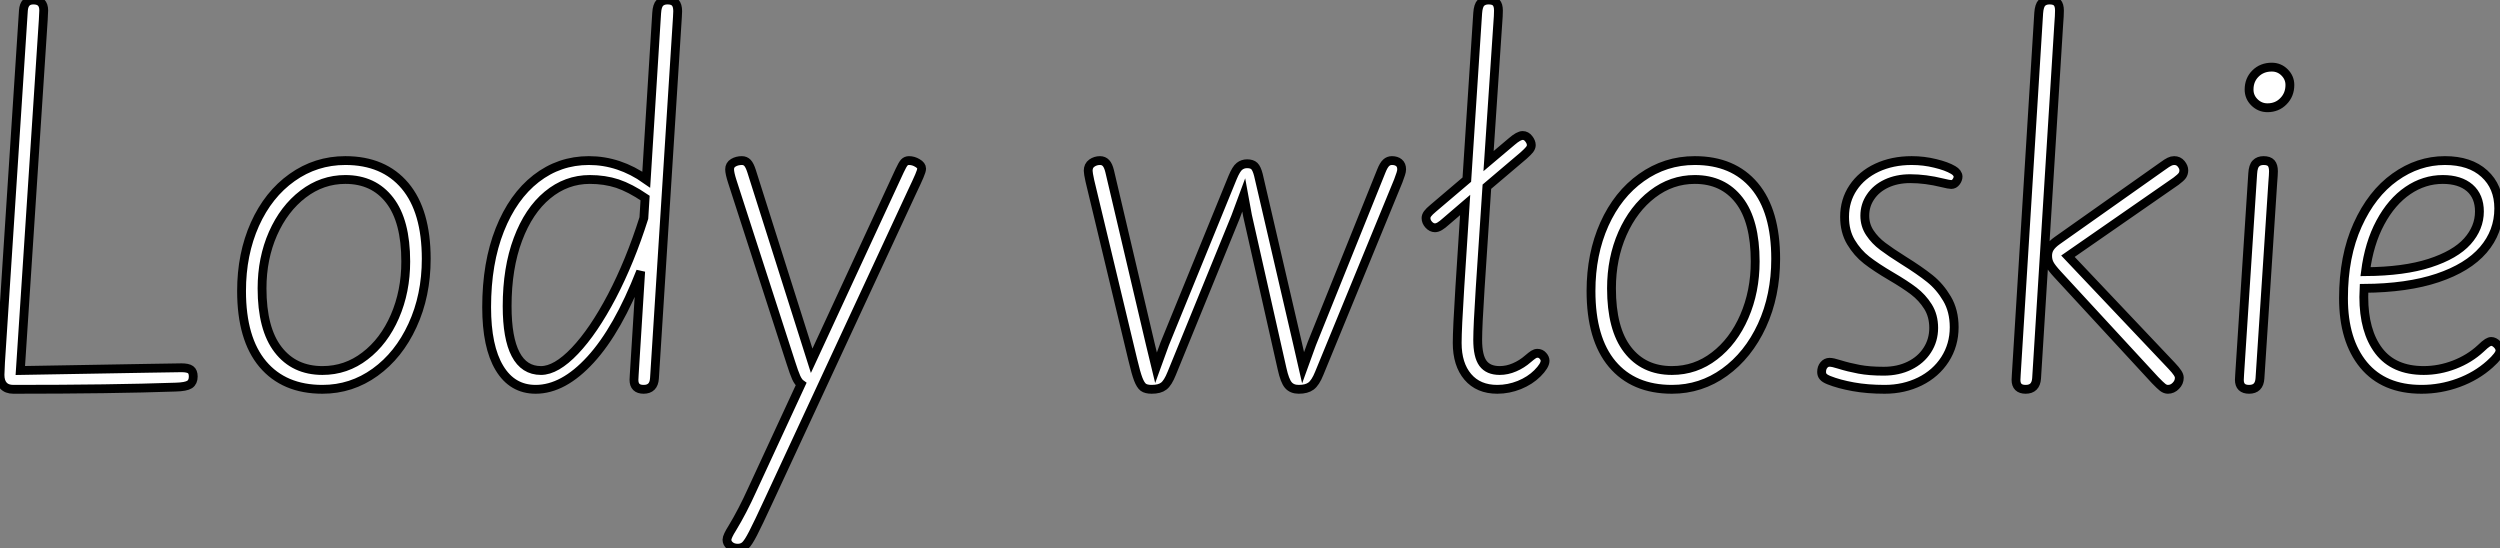
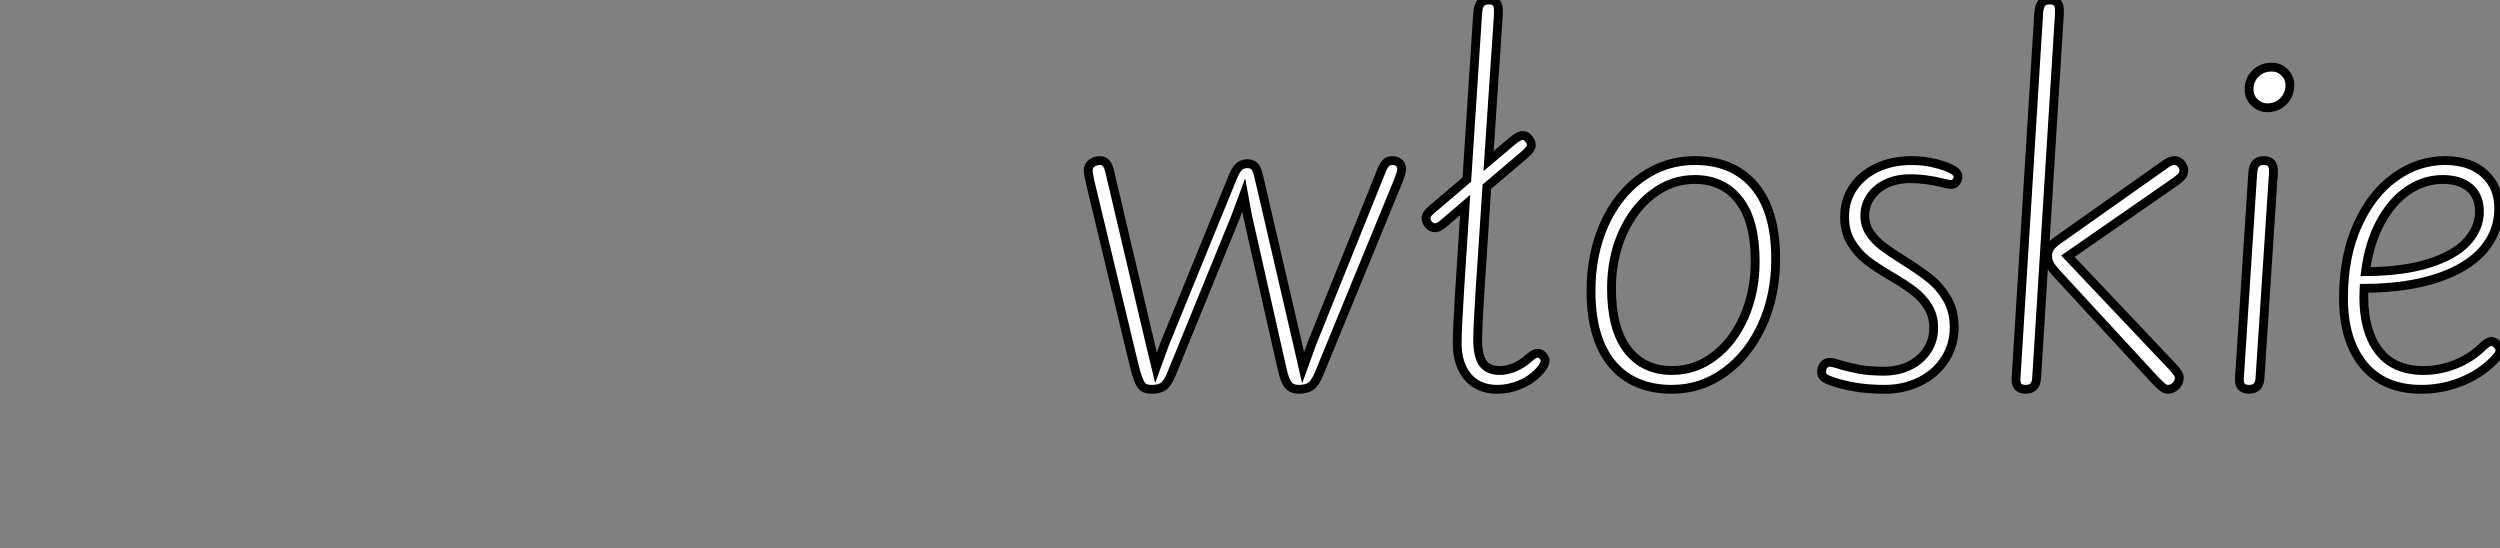
<svg xmlns="http://www.w3.org/2000/svg" viewBox="4.1 -43.75 283.06 62.07">
  <rect x="4.1" y="-43.75" width="283.06" height="62.07" fill="#808080" stroke="none" />
-   <path d="M5.61 0.33Q4.87 0.33 4.48-0.10Q4.10-0.52 4.10-1.31L4.10-1.31Q4.10-1.70 4.16-2.73L4.16-2.73L6.75-42.57Q6.84-43.75 7.88-43.75L7.88-43.75Q9.05-43.75 9.05-42.57L9.05-42.57Q9.05-42.27 9.00-41.51L9.00-41.51L6.40-1.80L20.84-2.05L24.64-2.11Q25.38-2.11 25.68-1.89Q25.98-1.67 25.98-1.12L25.98-1.12Q25.98-0.49 25.57-0.22Q25.16 0.05 23.98 0.08L23.98 0.08Q16.82 0.33 5.61 0.33L5.61 0.33ZM40.61 0.33Q36.26 0.33 33.85-2.53Q31.45-5.39 31.45-10.80L31.45-10.80Q31.45-14.98 32.96-18.36Q34.48-21.74 37.17-23.65Q39.87-25.57 43.20-25.57L43.20-25.57Q47.55-25.57 49.96-22.71Q52.36-19.85 52.36-14.44L52.36-14.44Q52.36-10.28 50.80-6.90Q49.25-3.53 46.57-1.60Q43.89 0.33 40.61 0.33L40.61 0.33ZM40.61-1.80Q43.29-1.80 45.43-3.45Q47.58-5.09 48.81-7.92Q50.04-10.75 50.04-14.14L50.04-14.14Q50.04-18.73 48.22-21.08Q46.40-23.43 43.20-23.43L43.20-23.43Q40.58-23.43 38.42-21.78Q36.26-20.13 35.01-17.31Q33.77-14.49 33.77-11.10L33.77-11.10Q33.77-6.51 35.59-4.16Q37.41-1.80 40.61-1.80L40.61-1.80ZM64.75 0.33Q62.10 0.33 60.65-2.08Q59.20-4.48 59.20-8.97L59.20-8.97Q59.20-13.97 60.69-17.73Q62.18-21.49 64.80-23.53Q67.43-25.57 70.77-25.57L70.77-25.57Q74.21-25.57 77.27-23.41L77.27-23.41L78.45-42.27Q78.50-43.12 78.82-43.44Q79.13-43.75 79.68-43.75L79.68-43.75Q80.28-43.75 80.55-43.45Q80.83-43.15 80.83-42.49L80.83-42.49L80.80-41.81L78.20-0.90Q78.12 0.33 76.97 0.33L76.97 0.33Q75.88 0.33 75.88-0.74L75.88-0.74L75.91-1.34L76.64-13.02Q74.05-6.40 70.97-3.04Q67.89 0.33 64.75 0.33L64.75 0.33ZM61.52-9.08Q61.52-5.47 62.48-3.64Q63.44-1.80 65.35-1.80L65.35-1.80Q67.07-1.80 69.19-4.03Q71.31-6.26 73.38-10.20Q75.44-14.14 77-19.06L77-19.06L77.14-21.33Q75.44-22.48 74.01-22.96Q72.57-23.43 70.88-23.43L70.88-23.43Q68.22-23.43 66.09-21.67Q63.96-19.91 62.74-16.65Q61.52-13.40 61.52-9.08L61.52-9.08ZM87.64 18.32Q87.09 18.32 86.75 18.03Q86.41 17.75 86.41 17.36L86.41 17.36Q86.41 17.17 86.57 16.83Q86.73 16.49 87.01 16.05L87.01 16.05Q88.16 14.16 89.28 11.68L89.28 11.68L94.80-0.25Q94.50-0.46 94.25-1.00Q94.01-1.53 93.63-2.73L93.63-2.73L87.01-23.21Q86.71-24.14 86.71-24.58L86.71-24.58Q86.71-25.07 87.13-25.32Q87.55-25.57 88.10-25.57L88.10-25.57Q88.48-25.57 88.73-25.31Q88.98-25.05 89.20-24.36L89.20-24.36L96.00-2.90L105.96-24.42Q106.29-25.13 106.49-25.35Q106.70-25.57 107.02-25.57L107.02-25.57Q107.52-25.57 107.98-25.29Q108.45-25.02 108.45-24.66L108.45-24.66Q108.45-24.42 108.19-23.82Q107.93-23.21 107.32-21.93L107.32-21.93L91.19 12.82Q89.91 15.59 89.36 16.65Q88.81 17.72 88.47 18.02Q88.13 18.32 87.64 18.32L87.64 18.32Z" fill="white" stroke="black" transform="scale(1,1)" />
  <path d="M134.50 0.33Q133.87 0.33 133.55 0.10Q133.24-0.14 132.98-0.81Q132.72-1.48 132.36-3.01L132.36-3.01L127.50-23.27Q127.31-24.14 127.31-24.42L127.31-24.42Q127.31-24.99 127.72-25.28Q128.13-25.57 128.65-25.57L128.65-25.57Q129.06-25.57 129.32-25.29Q129.58-25.02 129.74-24.36L129.74-24.36L134.33-4.84L134.99-2.11L135.97-4.81L143.66-23.65Q144.07-24.64 144.44-24.92Q144.81-25.21 145.30-25.21L145.30-25.21Q145.85-25.21 146.12-24.95Q146.39-24.69 146.58-23.95L146.58-23.95L151.01-4.87L151.64-2.11L152.63-4.84L160.50-24.39Q160.77-25.07 161.05-25.32Q161.32-25.57 161.70-25.57L161.70-25.57Q162.20-25.57 162.50-25.32Q162.80-25.07 162.80-24.58L162.80-24.58Q162.80-24.36 162.70-24.06Q162.61-23.76 162.42-23.27L162.42-23.27L153.47-1.48Q153.04-0.41 152.54-0.04Q152.05 0.33 151.15 0.33L151.15 0.33Q150.38 0.33 149.97-0.15Q149.56-0.63 149.26-2.00L149.26-2.00L145.35-19.33L144.92-21.68L143.99-19.17L136.77-1.48Q136.33-0.38 135.86-0.03Q135.40 0.33 134.50 0.33L134.50 0.33ZM173.63 0.33Q171.49 0.33 170.29-1.08Q169.09-2.49 169.09-4.92L169.09-4.92Q169.09-6.51 169.39-11.24L169.39-11.24L169.99-20.54L167.88-18.73Q167.39-18.29 167.11-18.13Q166.82-17.96 166.57-17.96L166.57-17.96Q166.19-17.96 165.87-18.31Q165.56-18.65 165.56-19.06L165.56-19.06Q165.56-19.30 165.74-19.55Q165.92-19.80 166.38-20.18L166.38-20.18L170.18-23.41L171.41-42.27Q171.47-43.12 171.78-43.44Q172.10-43.75 172.64-43.75L172.64-43.75Q173.24-43.75 173.50-43.46Q173.76-43.18 173.76-42.55L173.76-42.55Q173.76-42 173.68-41.02L173.68-41.02L172.64-25.51L175.27-27.73Q176.06-28.41 176.50-28.41L176.50-28.41Q176.91-28.41 177.19-28.04Q177.48-27.67 177.48-27.32L177.48-27.32Q177.48-27.07 177.28-26.81Q177.07-26.55 176.61-26.14L176.61-26.14L172.45-22.61L171.69-11.10Q171.41-6.78 171.41-5.28L171.41-5.28Q171.41-3.42 172.01-2.61Q172.61-1.80 173.90-1.80L173.90-1.80Q174.75-1.80 175.58-2.16Q176.42-2.52 177.10-3.12L177.10-3.12Q177.51-3.47 177.73-3.61Q177.95-3.75 178.17-3.75L178.17-3.75Q178.55-3.75 178.79-3.47Q179.04-3.20 179.04-2.90L179.04-2.90Q179.04-2.35 178.17-1.48L178.17-1.48Q177.35-0.66 176.13-0.16Q174.91 0.33 173.63 0.33L173.63 0.33ZM193.40 0.33Q189.05 0.33 186.64-2.53Q184.24-5.39 184.24-10.80L184.24-10.80Q184.24-14.98 185.75-18.36Q187.27-21.74 189.96-23.65Q192.66-25.57 195.99-25.57L195.99-25.57Q200.34-25.57 202.75-22.71Q205.15-19.85 205.15-14.44L205.15-14.44Q205.15-10.28 203.60-6.90Q202.04-3.53 199.36-1.60Q196.68 0.33 193.40 0.33L193.40 0.33ZM193.40-1.80Q196.08-1.80 198.22-3.45Q200.37-5.09 201.60-7.92Q202.83-10.75 202.83-14.14L202.83-14.14Q202.83-18.73 201.01-21.08Q199.19-23.43 195.99-23.43L195.99-23.43Q193.37-23.43 191.21-21.78Q189.05-20.13 187.80-17.31Q186.56-14.49 186.56-11.10L186.56-11.10Q186.56-6.51 188.38-4.16Q190.20-1.80 193.40-1.80L193.40-1.80ZM217.49 0.33Q215.54 0.33 213.93 0.04Q212.32-0.25 211.17-0.71L211.17-0.71Q210.70-0.90 210.53-1.11Q210.35-1.31 210.35-1.64L210.35-1.64Q210.35-2.11 210.61-2.42Q210.87-2.73 211.25-2.73L211.25-2.73Q211.61-2.73 212.35-2.49L212.35-2.49Q213.41-2.16 214.59-1.94Q215.76-1.72 217.38-1.72L217.38-1.72Q219.02-1.72 220.30-2.35Q221.59-2.98 222.31-4.10Q223.04-5.22 223.04-6.62L223.04-6.62Q223.04-8.01 222.39-9.04Q221.75-10.06 220.78-10.80Q219.81-11.54 218.22-12.47L218.22-12.47Q216.50-13.48 215.45-14.30Q214.40-15.12 213.67-16.34Q212.95-17.55 212.95-19.20L212.95-19.20Q212.95-21.05 213.92-22.50Q214.89-23.95 216.62-24.76Q218.36-25.57 220.55-25.57L220.55-25.57Q221.92-25.57 223.21-25.25Q224.51-24.94 225.25-24.50L225.25-24.50Q225.50-24.36 225.65-24.16Q225.80-23.95 225.80-23.76L225.80-23.76Q225.80-23.46 225.58-23.16Q225.36-22.86 225.03-22.86L225.03-22.86Q224.79-22.86 224.02-23.05L224.02-23.05Q222.11-23.52 220.38-23.52L220.38-23.52Q218.88-23.52 217.70-22.97Q216.53-22.42 215.89-21.46Q215.24-20.51 215.24-19.33L215.24-19.33Q215.24-18.24 215.82-17.38Q216.39-16.52 217.27-15.86Q218.14-15.20 219.62-14.27L219.62-14.27Q221.45-13.13 222.60-12.21Q223.75-11.29 224.55-9.93Q225.36-8.56 225.36-6.70L225.36-6.70Q225.36-4.68 224.32-3.06Q223.28-1.45 221.48-0.56Q219.67 0.33 217.49 0.33L217.49 0.33ZM249.56 0.33Q249.26 0.33 248.97 0.11Q248.69-0.11 248.11-0.71L248.11-0.71L237.06-12.69Q236.38-13.43 236.16-13.85Q235.94-14.27 235.94-14.79L235.94-14.79Q235.94-15.31 236.20-15.71Q236.46-16.11 237.04-16.52L237.04-16.52L248.99-24.96Q249.48-25.32 249.74-25.44Q250.00-25.57 250.27-25.57L250.27-25.57Q250.76-25.57 251.06-25.20Q251.36-24.83 251.36-24.47L251.36-24.47Q251.36-24.14 251.19-23.88Q251.01-23.63 250.49-23.24L250.49-23.24L238.24-14.74L249.97-2.35Q250.46-1.83 250.65-1.53Q250.85-1.23 250.85-0.98L250.85-0.98Q250.85-0.46 250.46-0.07Q250.08 0.33 249.56 0.33L249.56 0.33ZM233.45 0.33Q232.36 0.33 232.36-0.74L232.36-0.74L232.39-1.34L234.93-42.27Q234.99-43.12 235.30-43.44Q235.61-43.75 236.16-43.75L236.16-43.75Q236.76-43.75 237.02-43.46Q237.28-43.18 237.28-42.55L237.28-42.55Q237.28-42 237.20-41.02L237.20-41.02L234.69-0.90Q234.60 0.33 233.45 0.33L233.45 0.33ZM258.75 0.33Q257.65 0.33 257.65-0.74L257.65-0.74L257.68-1.34L259.16-24.09Q259.21-24.94 259.53-25.25Q259.84-25.57 260.39-25.57L260.39-25.57Q260.99-25.57 261.25-25.28Q261.51-24.99 261.51-24.36L261.51-24.36Q261.51-24.01 261.43-23.05L261.43-23.05L259.98-0.90Q259.90 0.33 258.75 0.33L258.75 0.33ZM260.83-31.55Q259.98-31.55 259.36-32.16Q258.75-32.76 258.75-33.61L258.75-33.61Q258.75-34.70 259.47-35.42Q260.20-36.15 261.32-36.15L261.32-36.15Q262.17-36.15 262.77-35.55Q263.37-34.95 263.37-34.13L263.37-34.13Q263.37-33.03 262.64-32.29Q261.92-31.55 260.83-31.55L260.83-31.55ZM278.27 0.33Q274.01 0.33 271.72-2.43Q269.44-5.20 269.44-9.98L269.44-9.98Q269.44-14.74 271.04-18.28Q272.64-21.82 275.26-23.69Q277.89-25.57 280.92-25.57L280.92-25.57Q283.77-25.57 285.39-24.09Q287.02-22.61 287.02-20.15L287.02-20.15Q287.02-17.50 285.27-15.46Q283.52-13.43 280.09-12.28Q276.66-11.13 271.76-11.10L271.76-11.10Q271.74-10.77 271.74-10.12L271.74-10.12Q271.74-6.26 273.43-4.03Q275.13-1.80 278.52-1.80L278.52-1.80Q280.29-1.80 282.00-2.46Q283.71-3.12 284.97-4.29L284.97-4.29Q285.49-4.79 285.74-4.94Q285.98-5.09 286.17-5.09L286.17-5.09Q286.50-5.09 286.83-4.76Q287.16-4.43 287.16-4.05L287.16-4.05Q287.16-3.55 286.01-2.52L286.01-2.52Q284.48-1.15 282.45-0.41Q280.43 0.33 278.27 0.33L278.27 0.33ZM271.93-12.99Q276.30-13.02 279.20-13.96Q282.10-14.90 283.47-16.43Q284.83-17.96 284.83-19.80L284.83-19.80Q284.83-21.52 283.73-22.48Q282.62-23.43 280.68-23.43L280.68-23.43Q278.57-23.43 276.73-22.18Q274.88-20.92 273.61-18.55Q272.34-16.19 271.93-12.99L271.93-12.99Z" fill="white" stroke="black" transform="scale(1,1)" />
</svg>